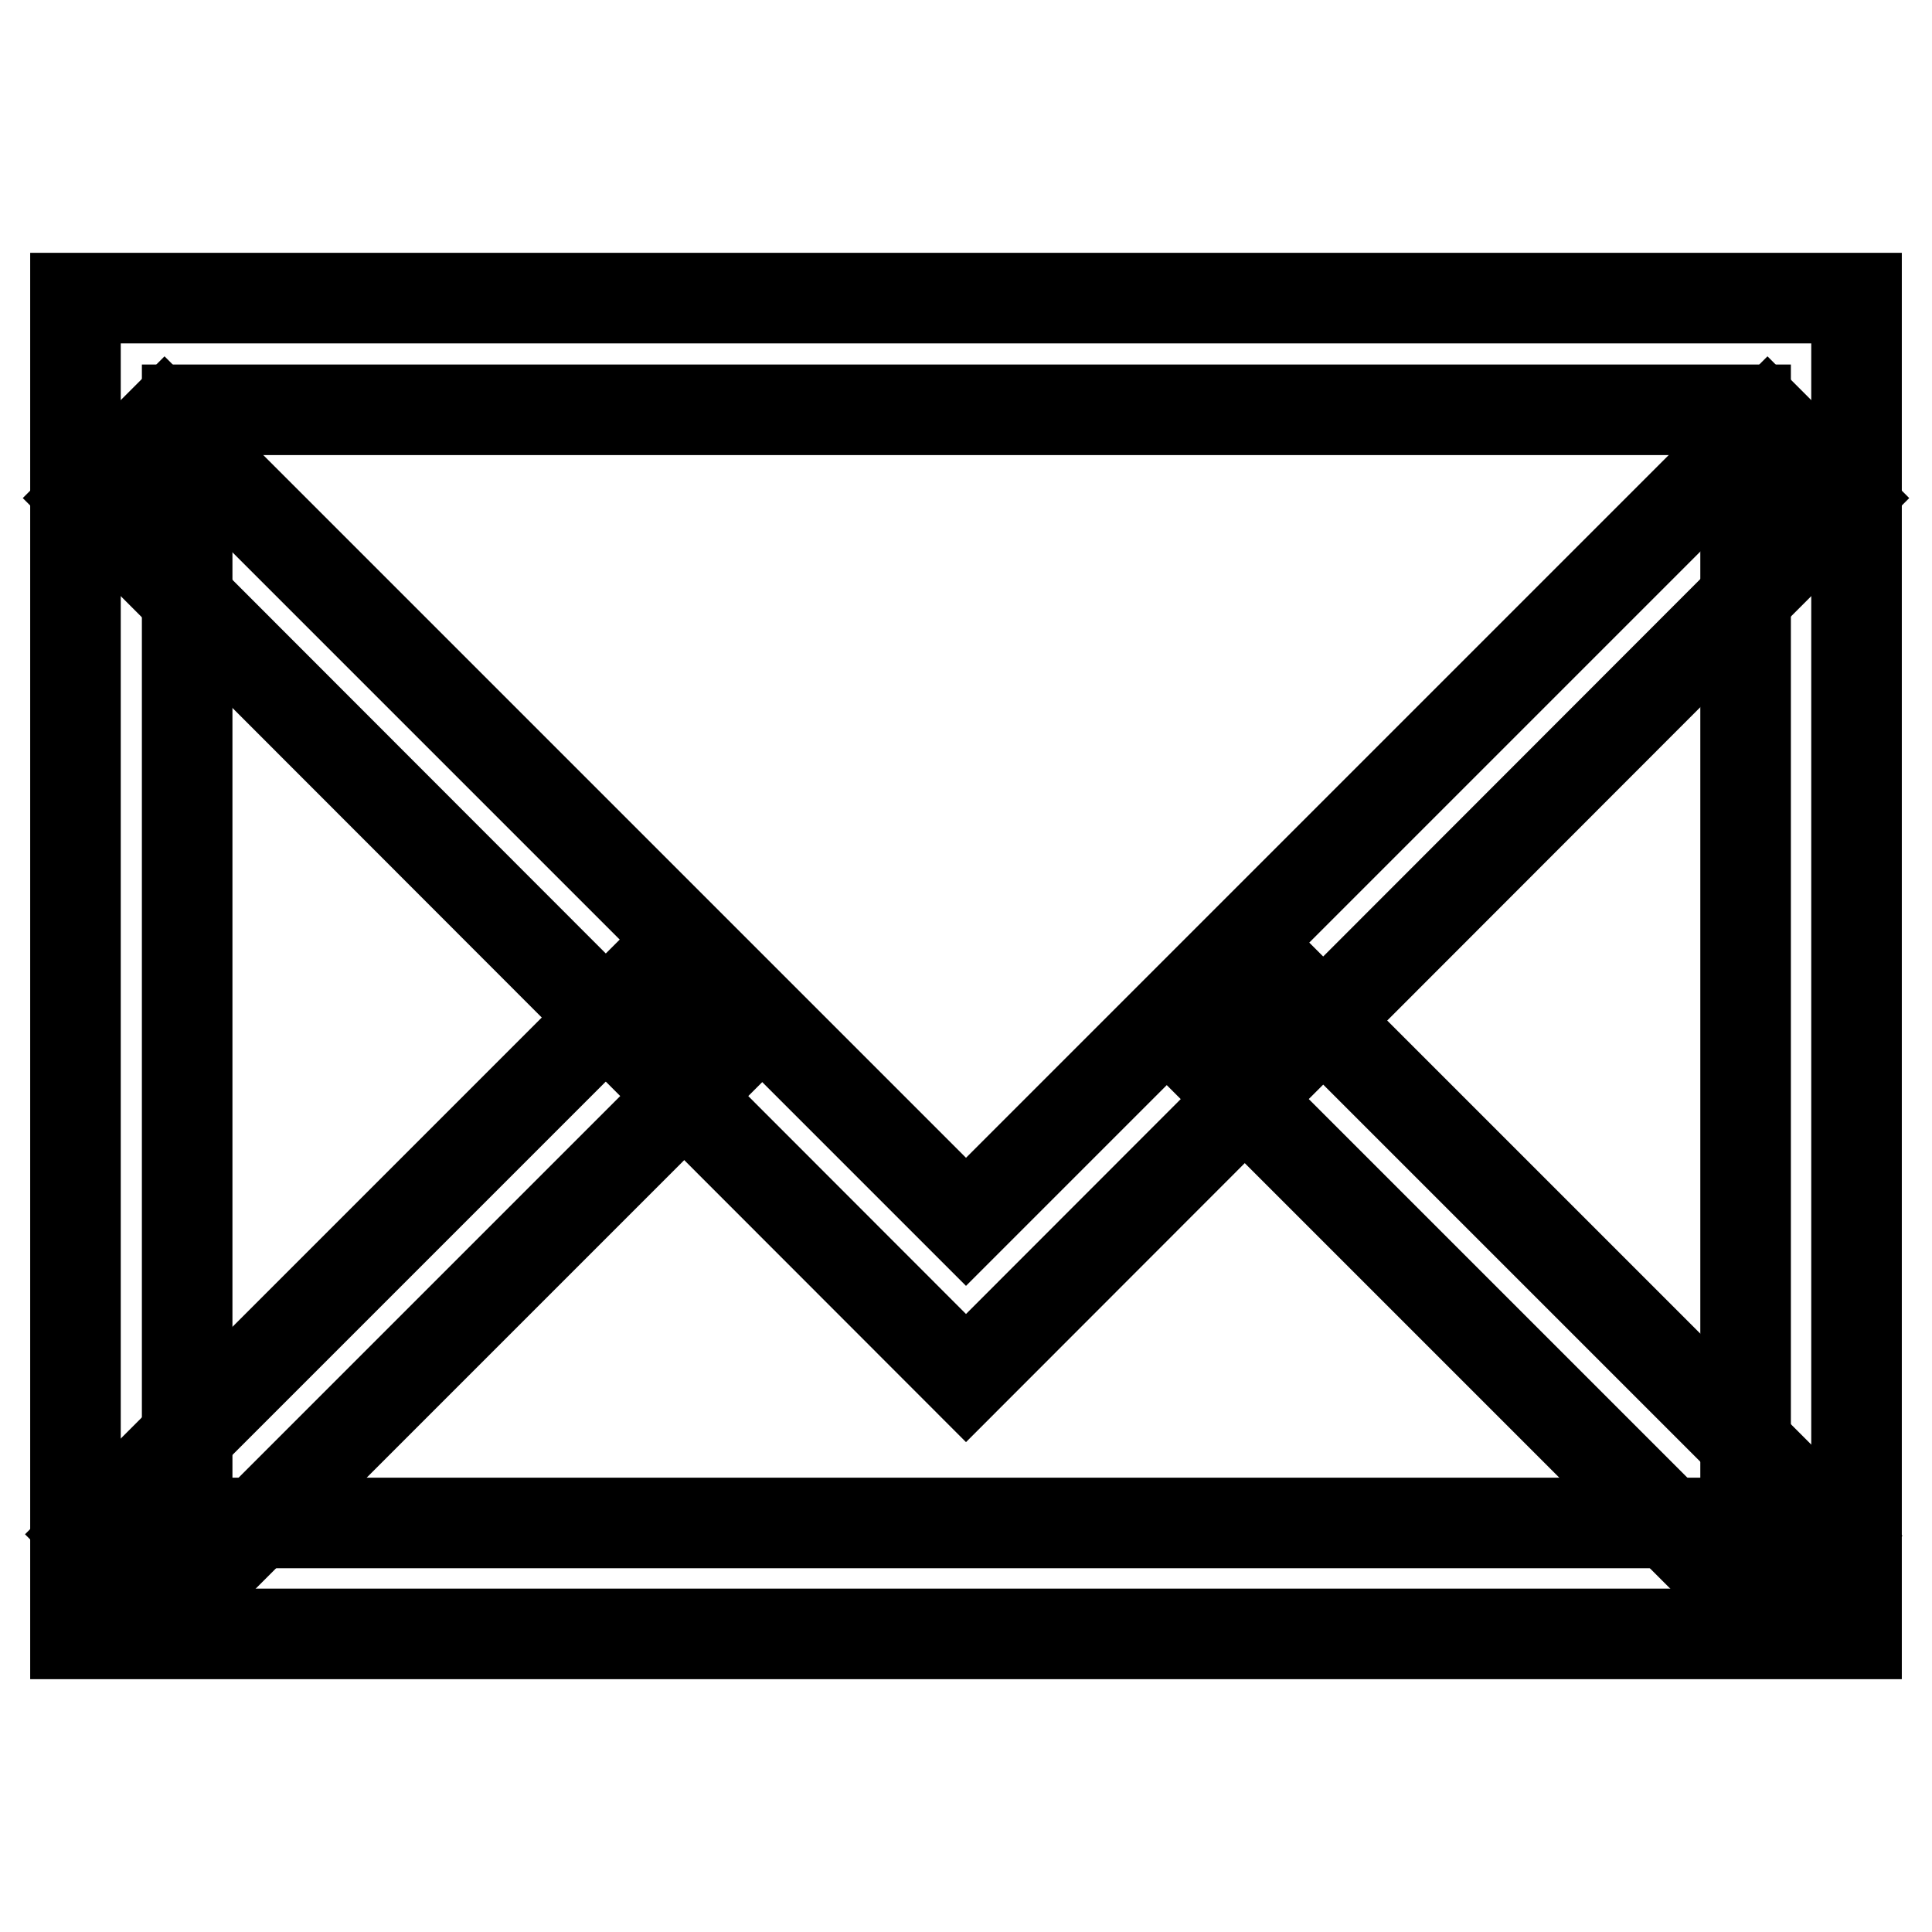
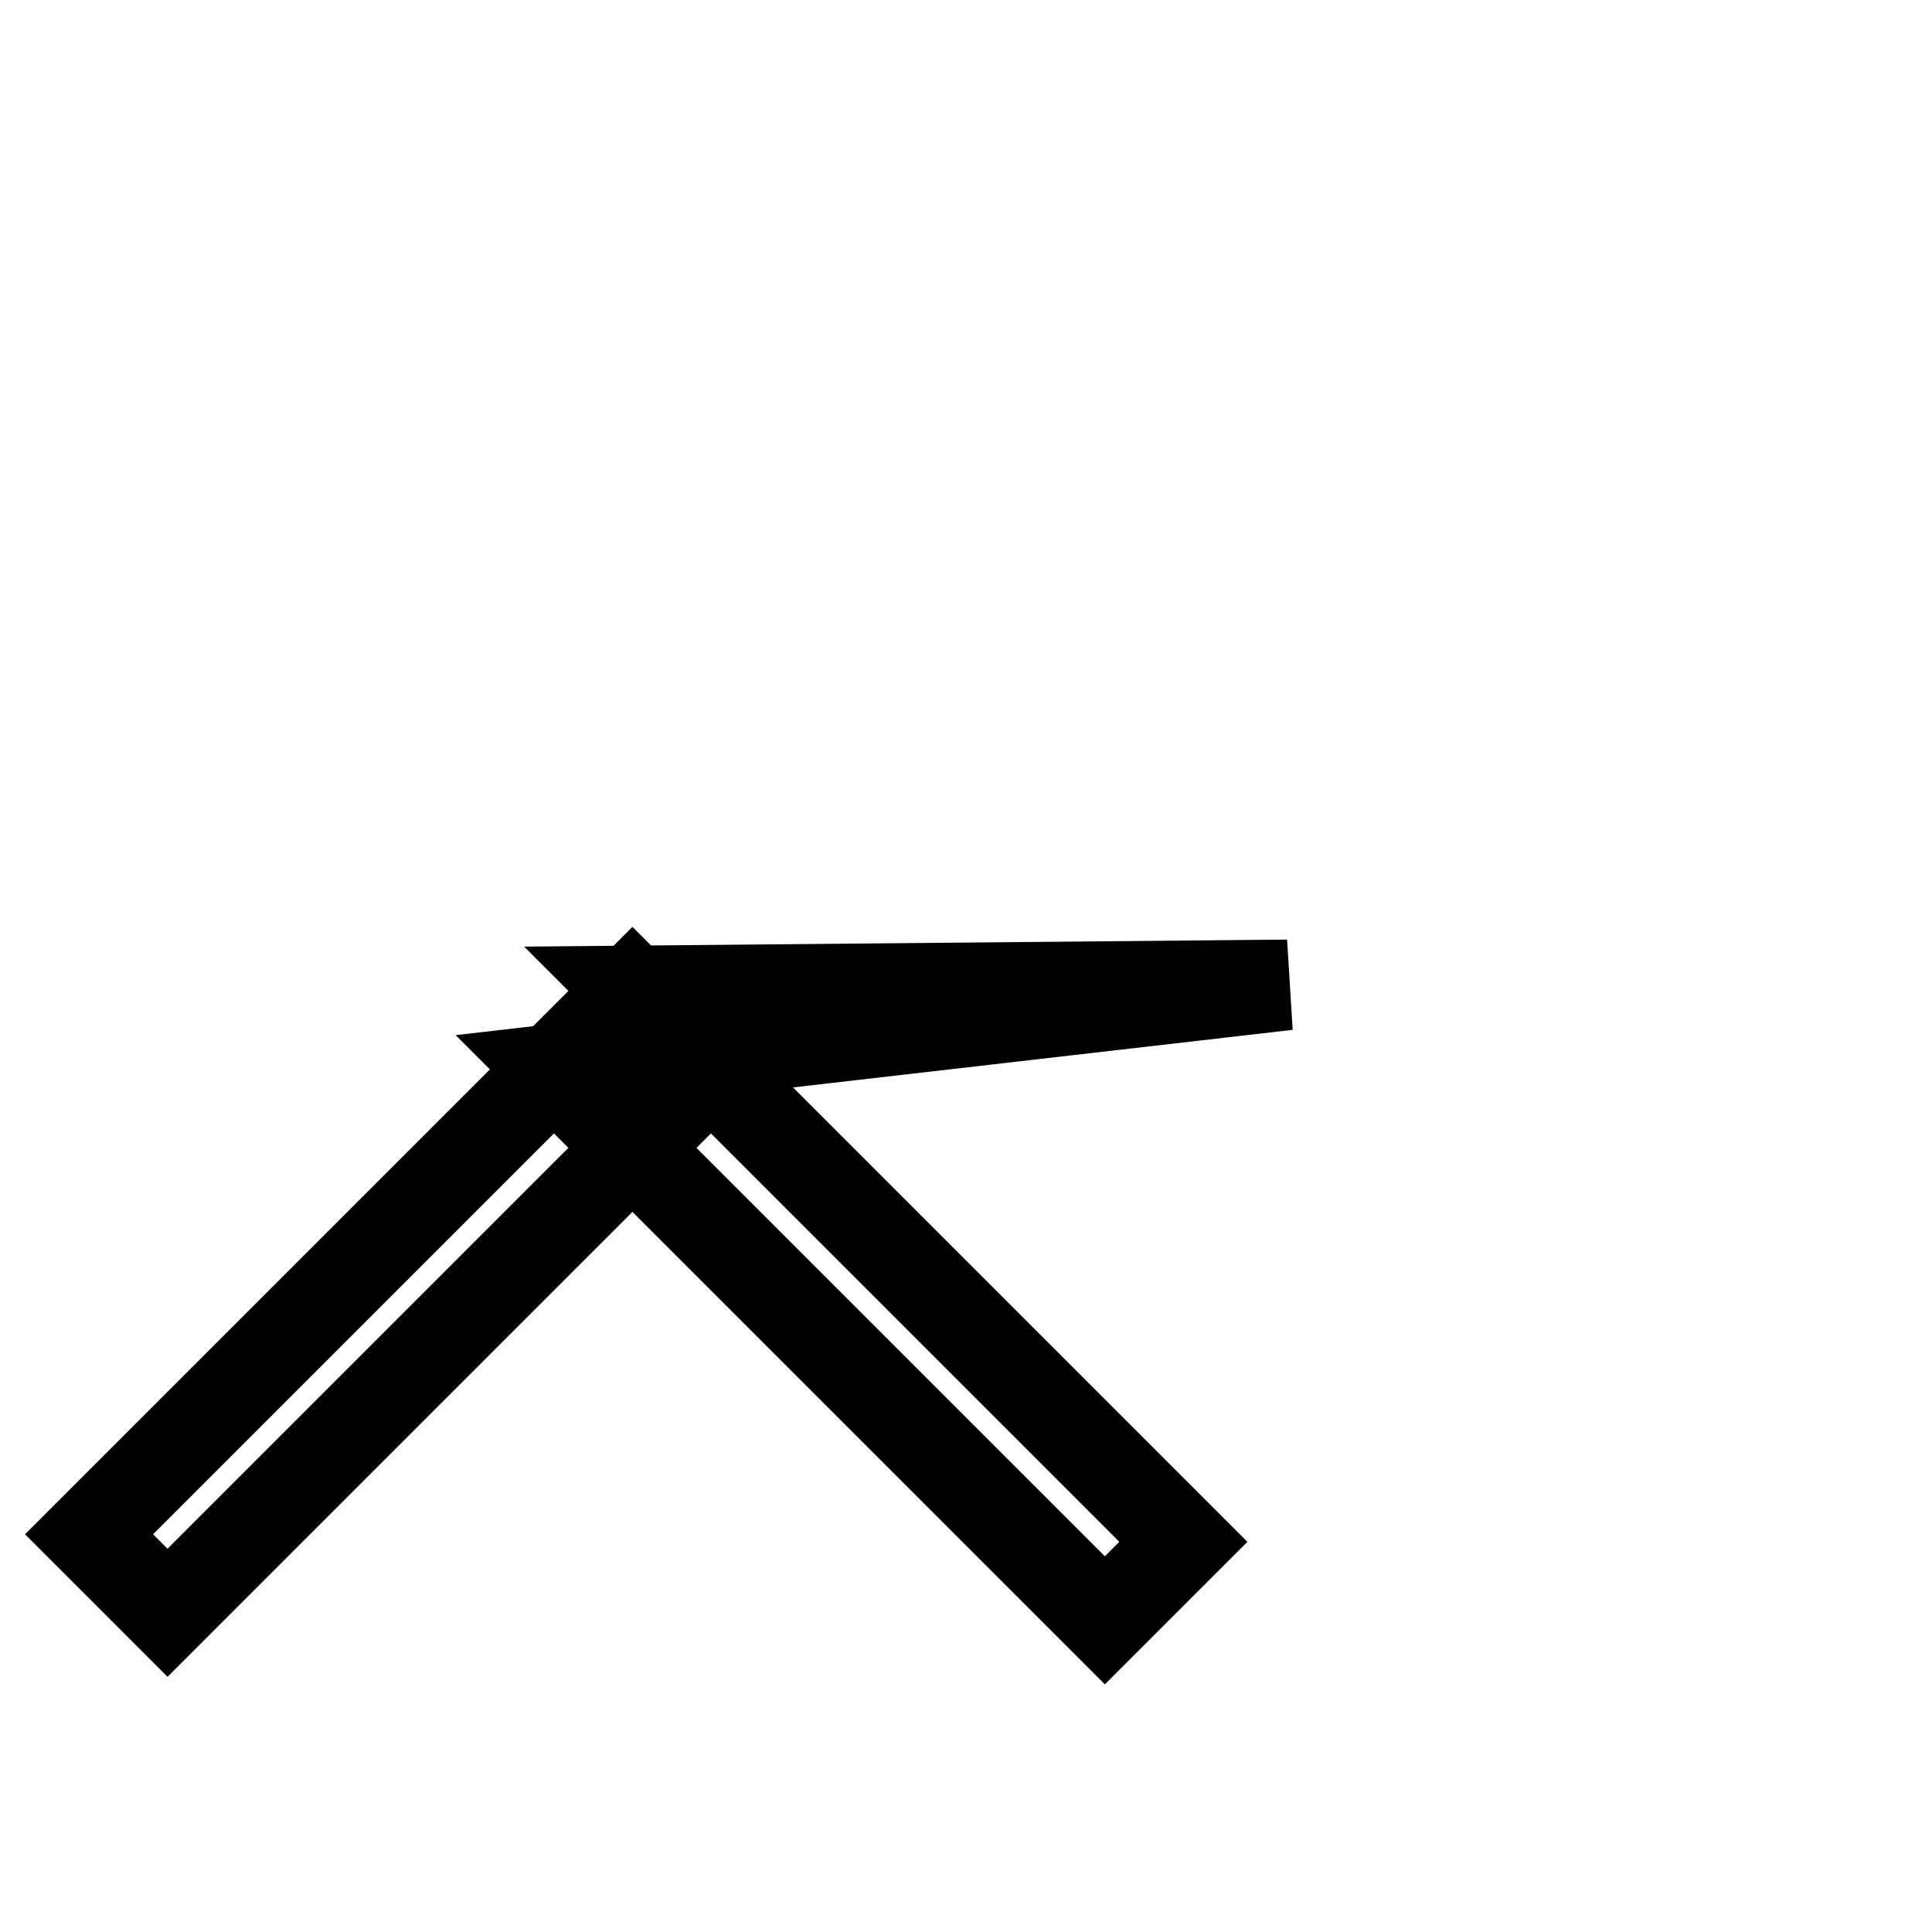
<svg xmlns="http://www.w3.org/2000/svg" version="1.1" x="0px" y="0px" viewBox="0 0 256 256" enable-background="new 0 0 256 256" xml:space="preserve">
  <g>
-     <path stroke-width="12" fill-opacity="0" stroke="#000000" d="M10,39.5h236v177H10L10,39.5L10,39.5z M24.8,54.3v147.5h206.5V54.3H24.8z" />
-     <path stroke-width="12" fill-opacity="0" stroke="#000000" d="M128,182.6L11.5,66l10.3-10.3L128,161.9L234.2,55.7L244.5,66L128,182.6z" />
-     <path stroke-width="12" fill-opacity="0" stroke="#000000" d="M83.8,131.3l10.4,10.4l-72,72l-10.4-10.4L83.8,131.3z M170.6,130.5l73,73l-10.4,10.4l-73-73L170.6,130.5z" />
+     <path stroke-width="12" fill-opacity="0" stroke="#000000" d="M83.8,131.3l10.4,10.4l-72,72l-10.4-10.4L83.8,131.3z l73,73l-10.4,10.4l-73-73L170.6,130.5z" />
  </g>
</svg>